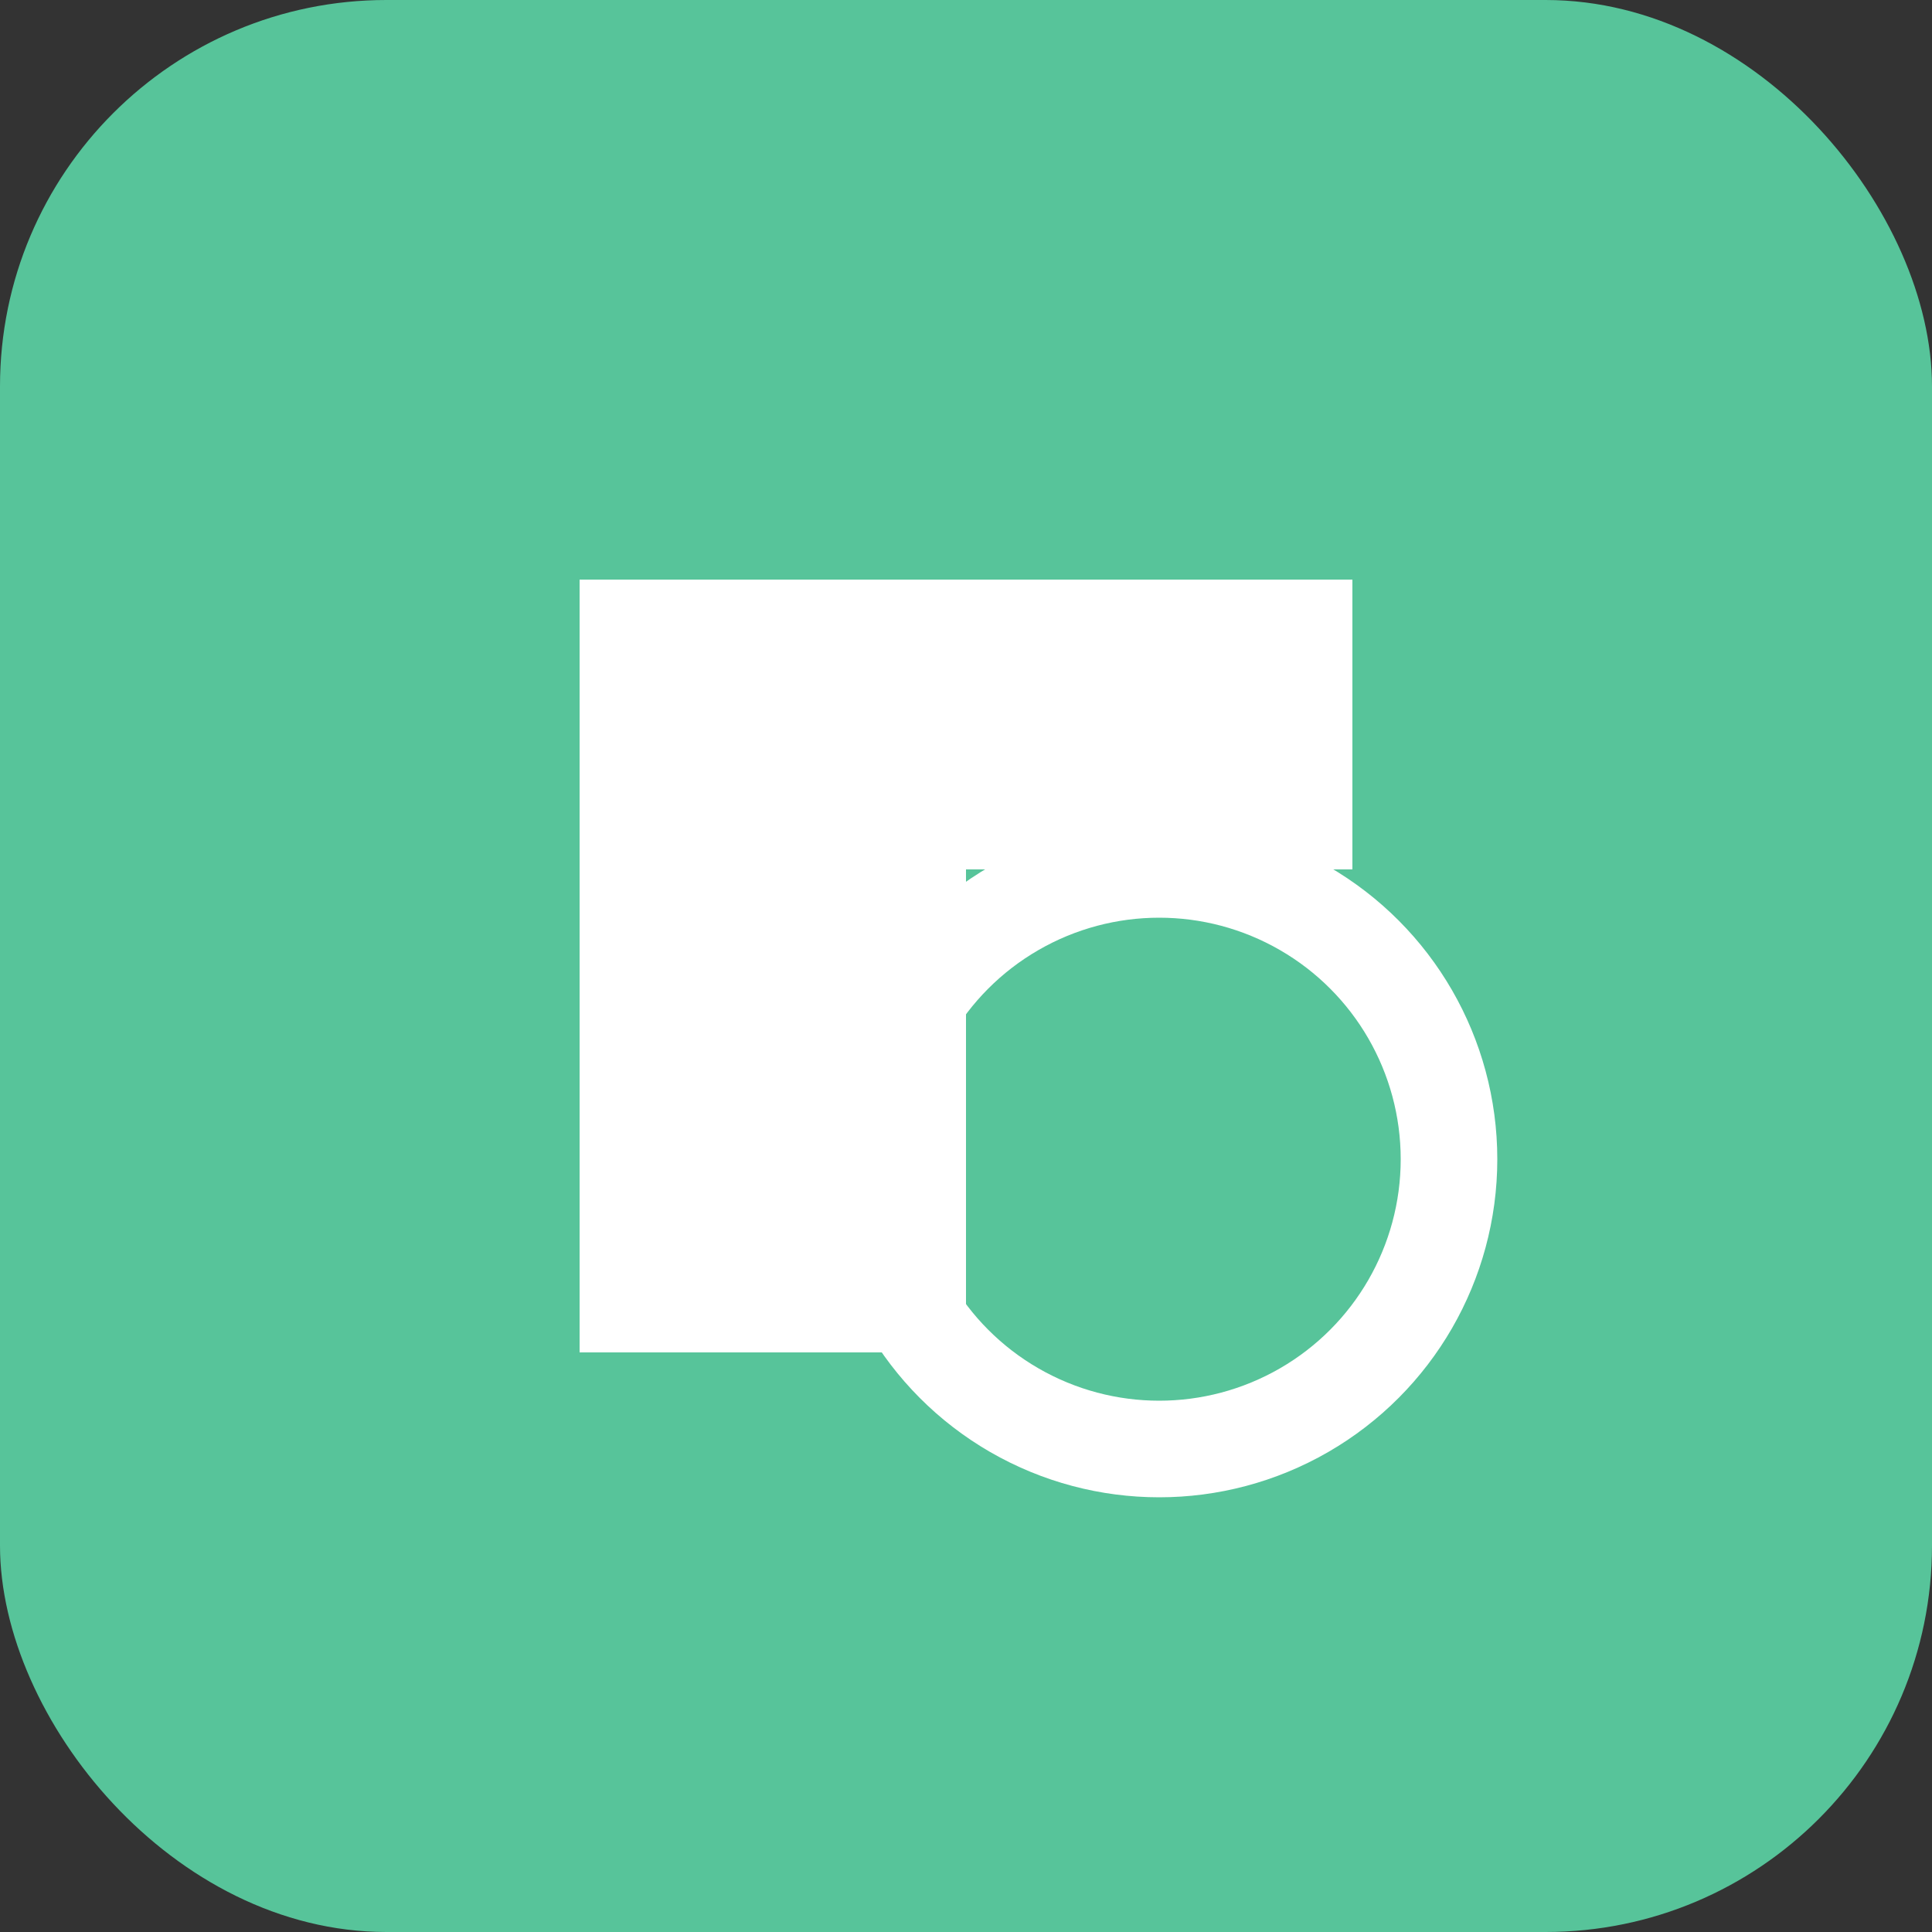
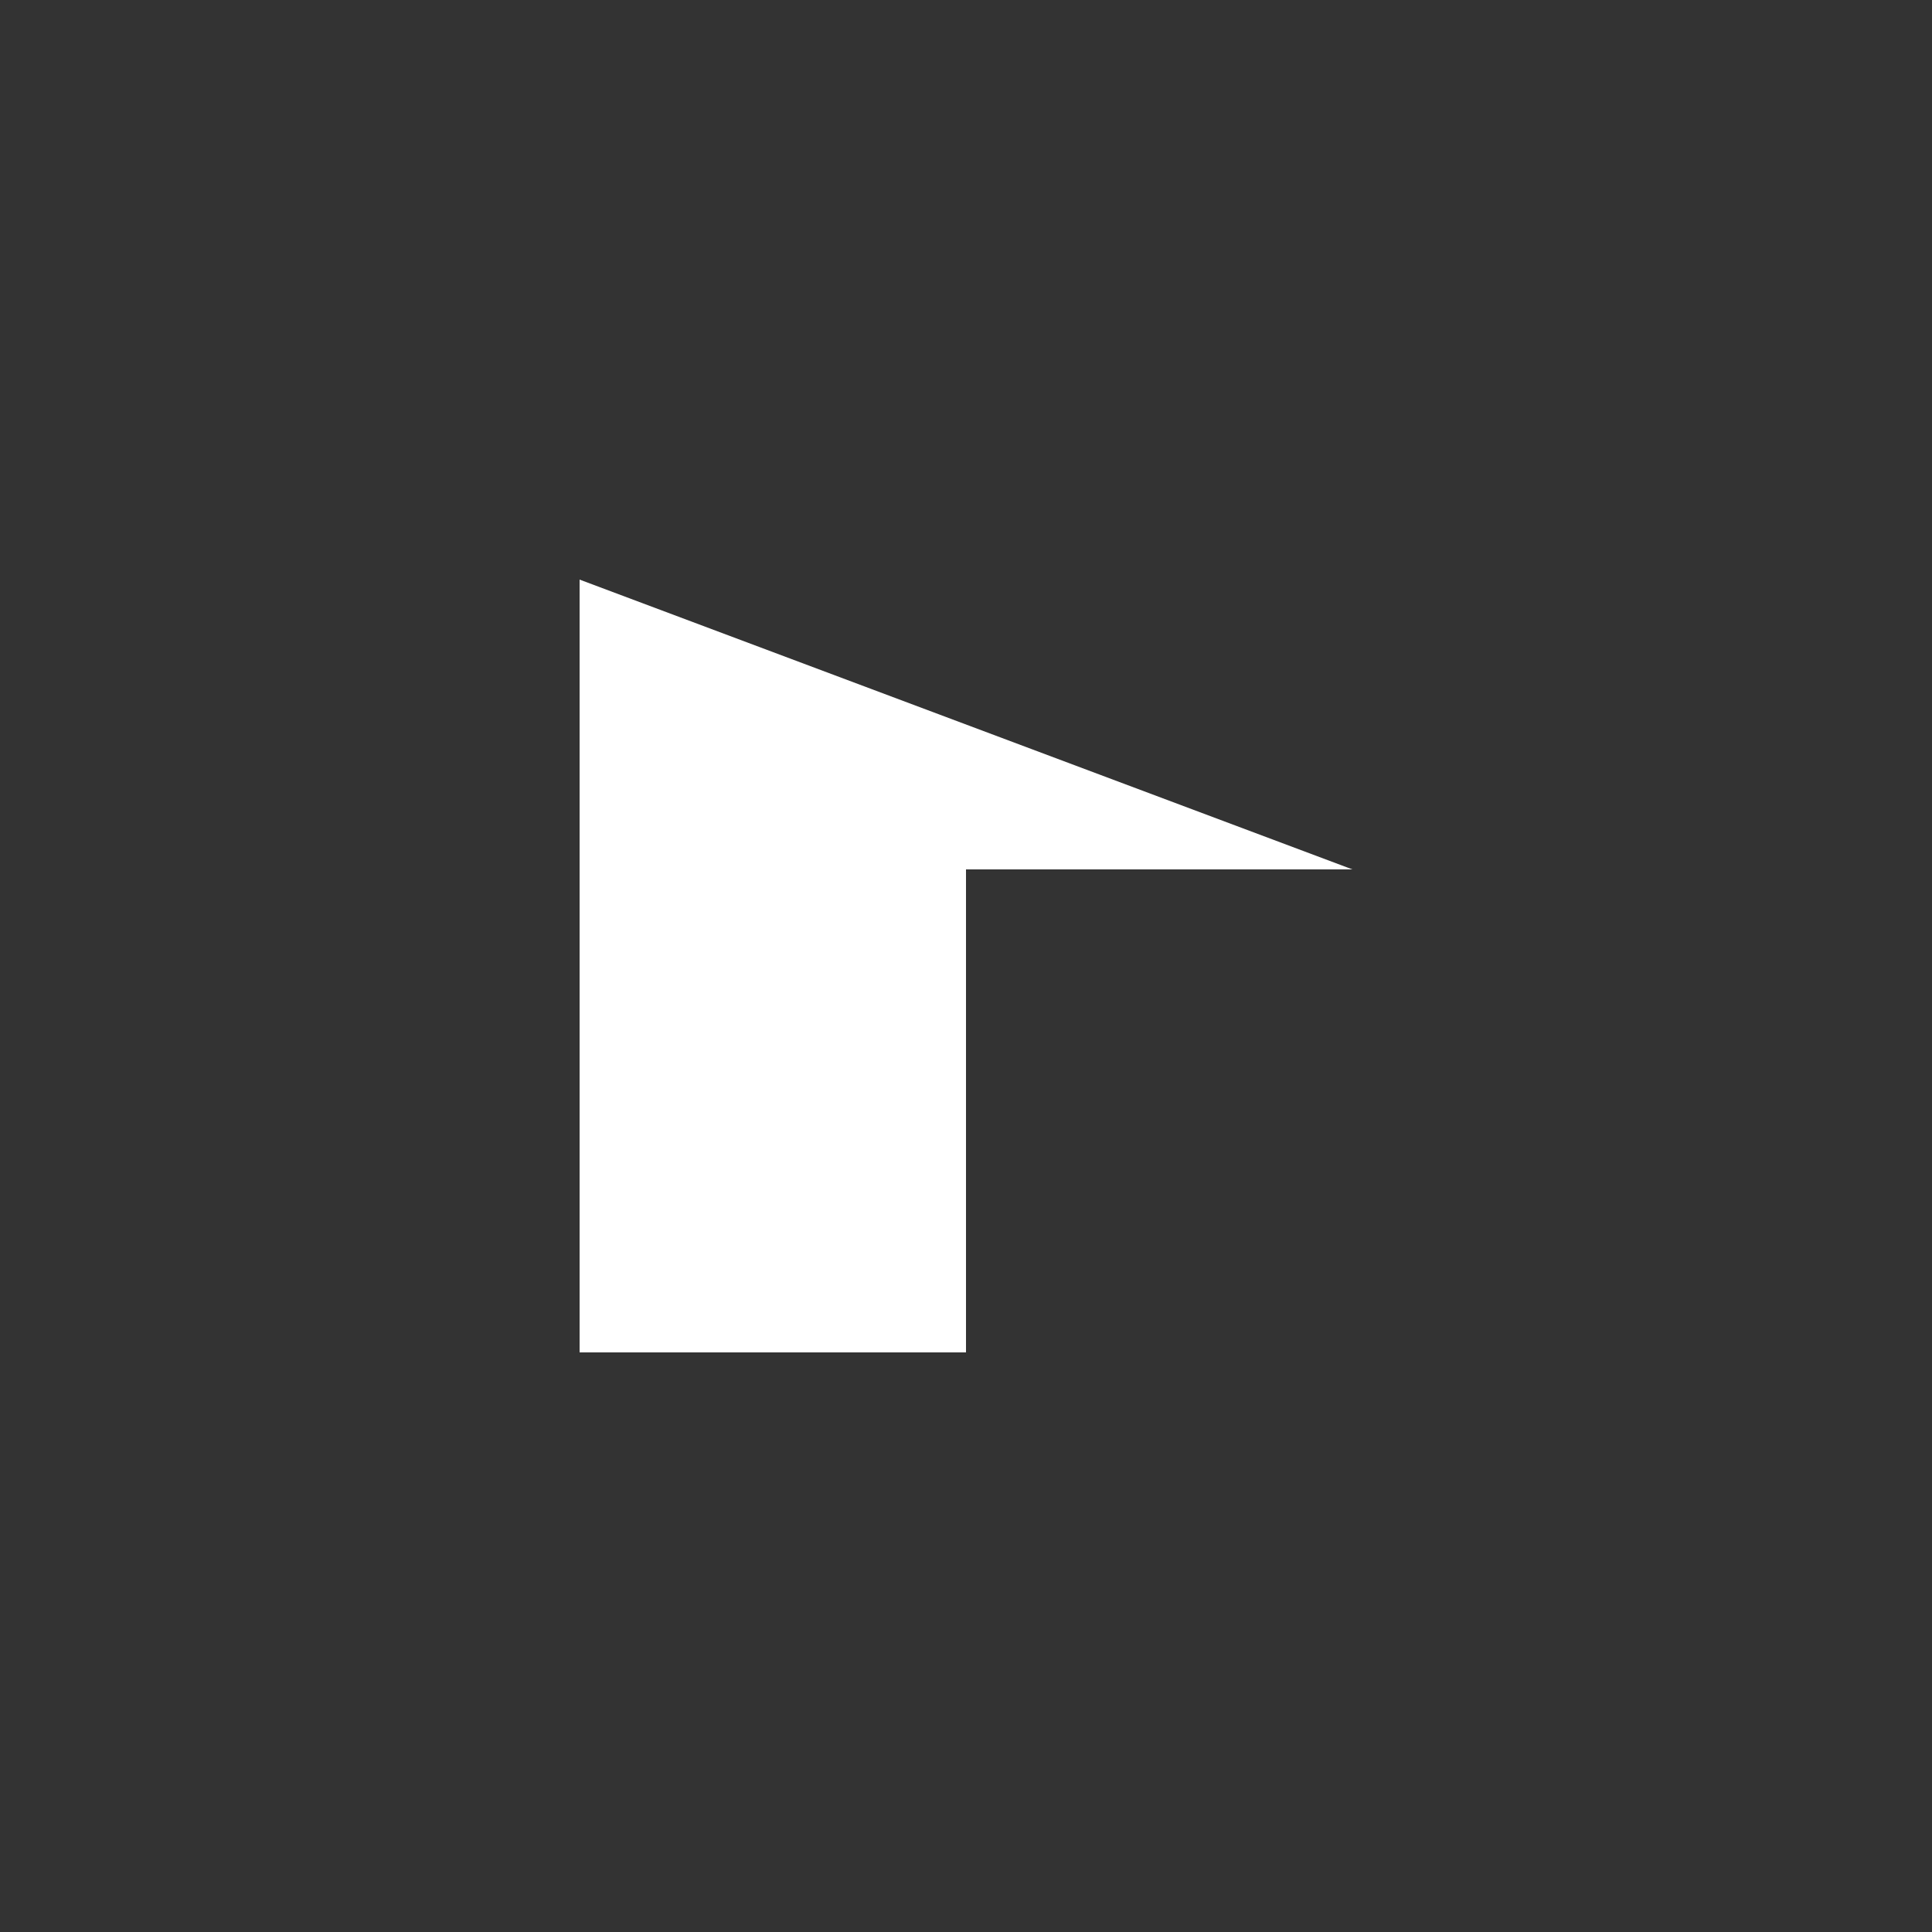
<svg xmlns="http://www.w3.org/2000/svg" viewBox="0 0 100 100">
  <rect x="0" y="0" width="100" height="100" fill="#333333" stroke="none" />
-   <rect width="100" height="100" rx="20" fill="#57c49a" />
-   <path d="M30 30 L70 30 L70 45 L50 45 L50 70 L30 70 Z" fill="white" />
-   <circle cx="60" cy="60" r="15" stroke="white" stroke-width="5" fill="none" />
+   <path d="M30 30 L70 45 L50 45 L50 70 L30 70 Z" fill="white" />
</svg>